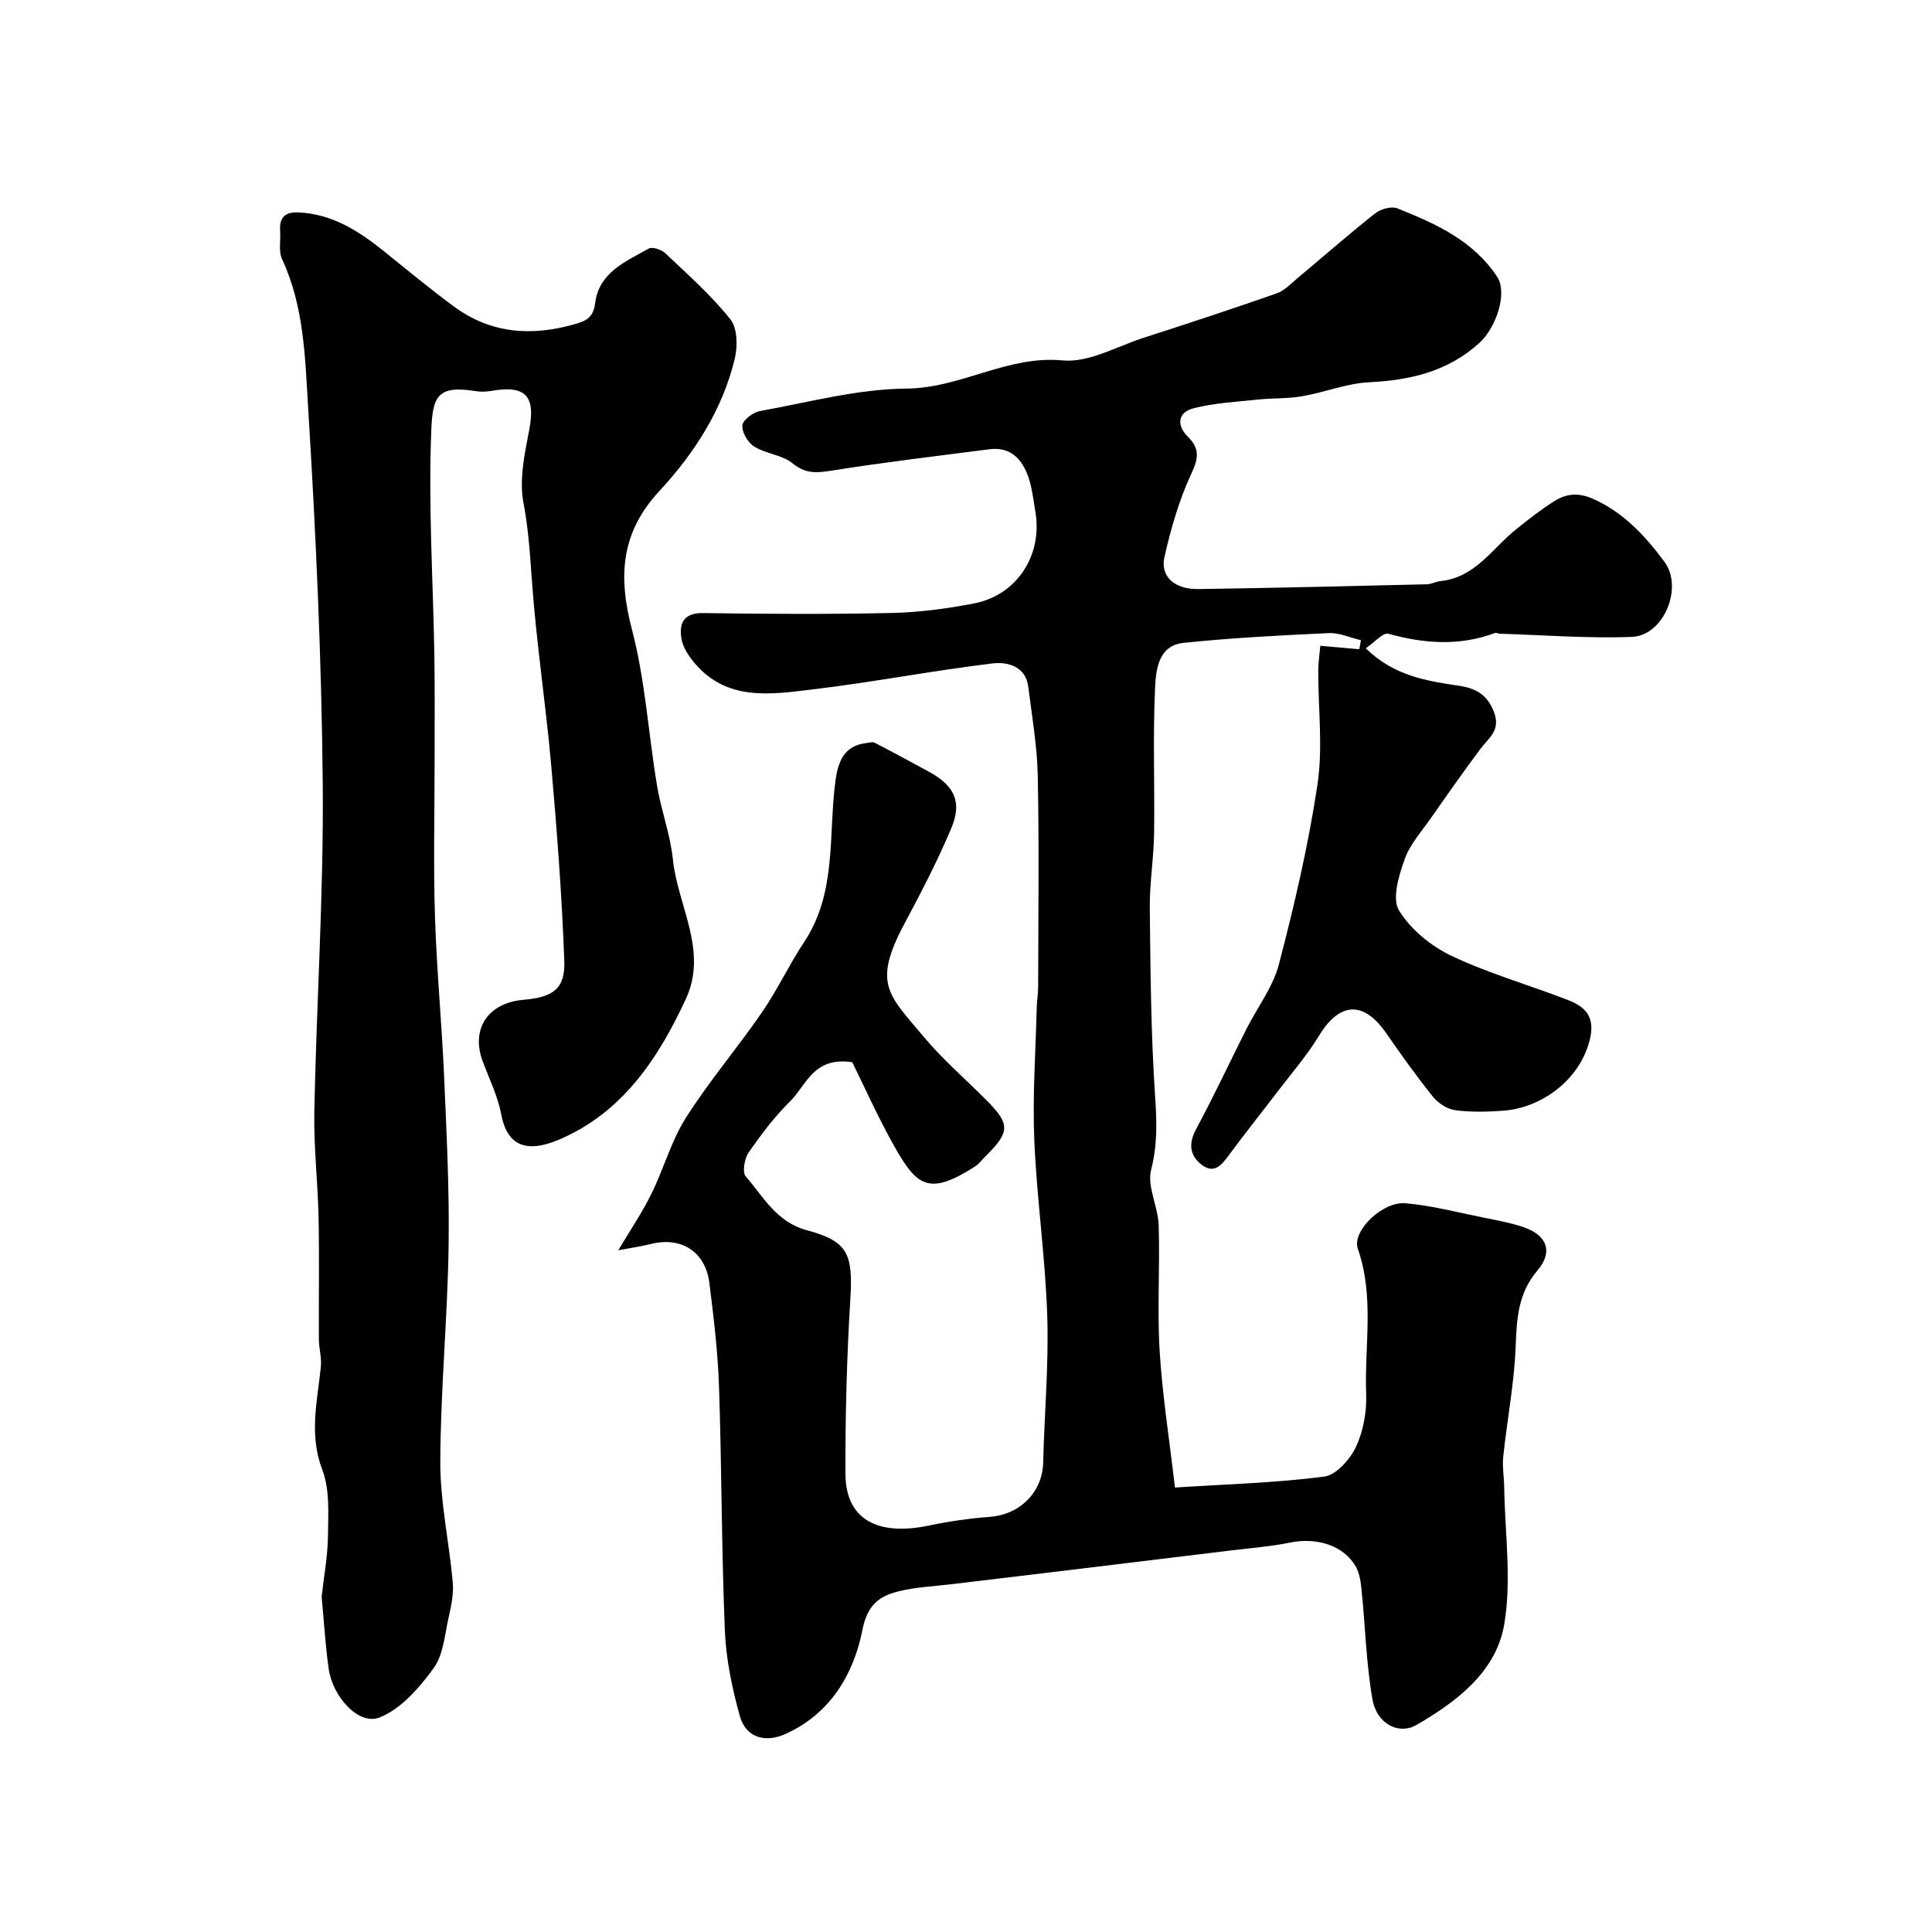
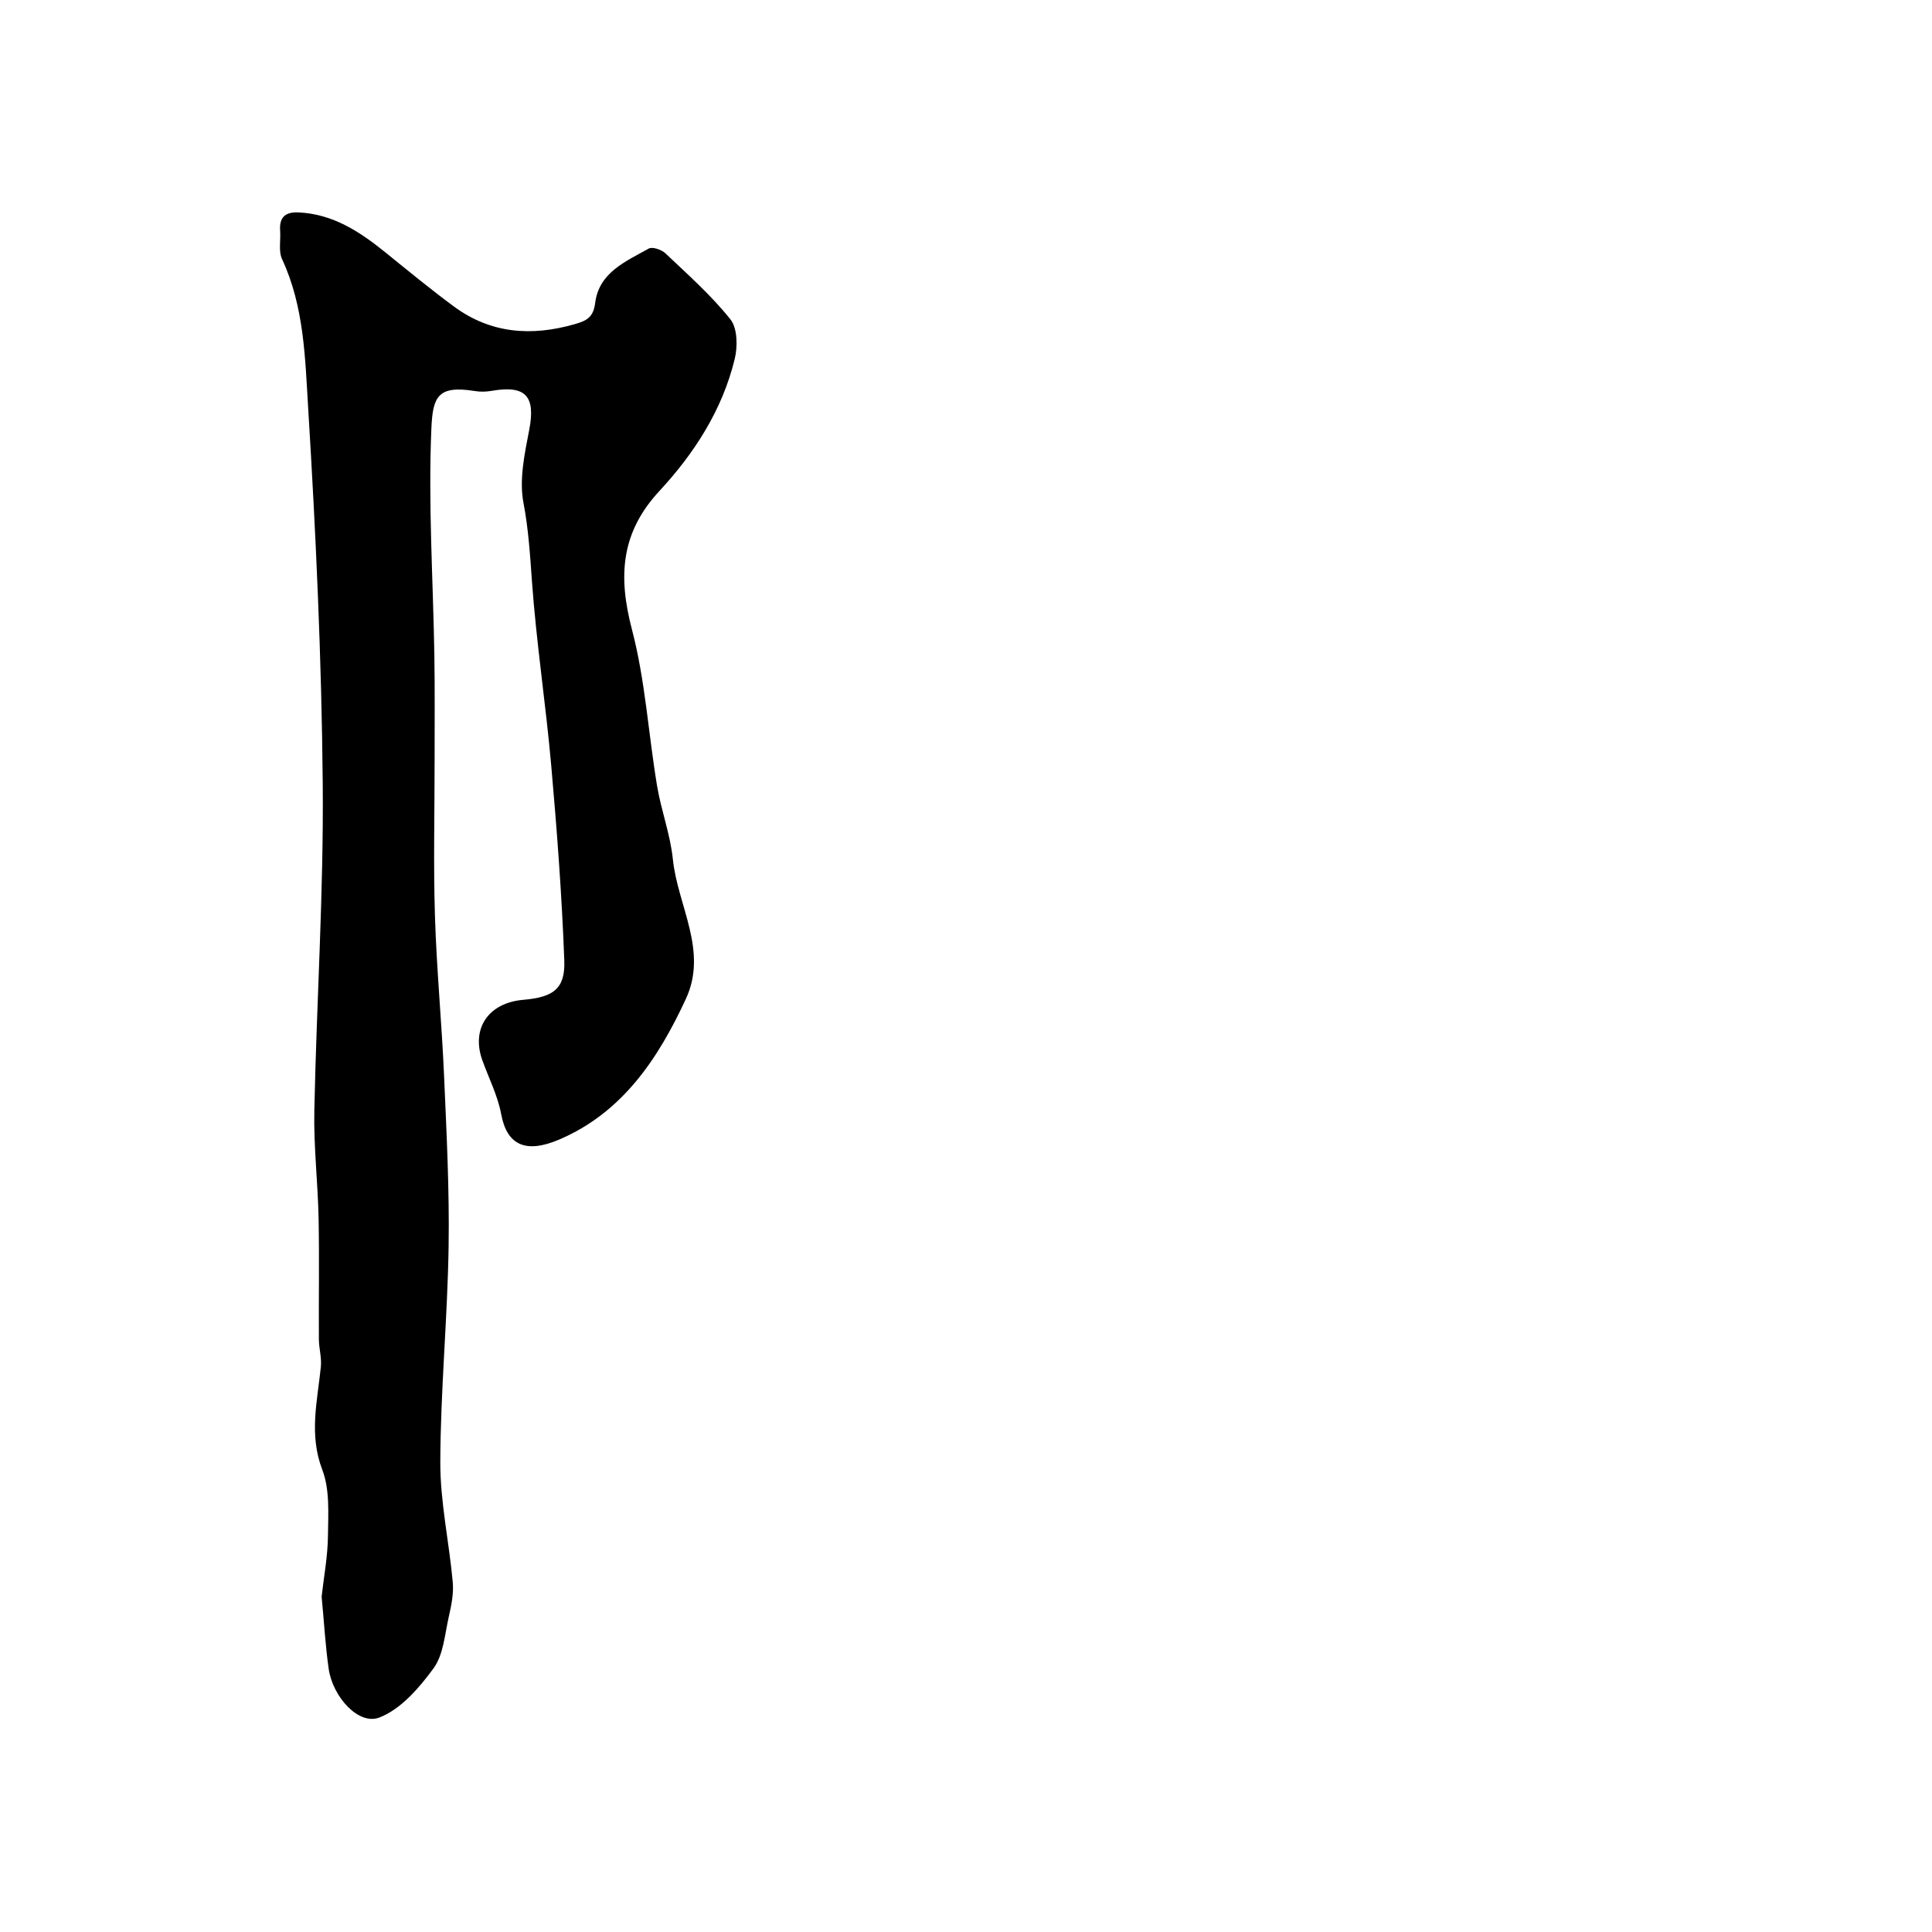
<svg xmlns="http://www.w3.org/2000/svg" enable-background="new 0 0 400 400" viewBox="0 0 400 400">
-   <path d="m282.77 134.22c5.79 5.7 12.57 6.76 19.36 7.77 3.39.51 5.81 1.8 7.19 5.45 1.44 3.81-1.11 5.33-2.83 7.63-3.49 4.68-6.85 9.46-10.19 14.24-1.95 2.8-4.38 5.48-5.49 8.61-1.19 3.35-2.65 8.12-1.17 10.56 2.4 3.95 6.66 7.42 10.92 9.44 7.74 3.67 16.11 6.03 24.13 9.15 3.5 1.36 5.6 3.43 4.49 8.07-2.02 8.44-10.02 14.22-17.87 14.81-3.31.25-6.7.34-9.98-.09-1.66-.22-3.55-1.42-4.62-2.76-3.42-4.24-6.6-8.69-9.7-13.18-4.68-6.77-9.66-6.5-13.91.5-2.45 4.03-5.58 7.64-8.45 11.41-3.37 4.42-6.86 8.76-10.15 13.24-1.58 2.15-3.14 4.14-5.83 1.98-2.43-1.96-2.58-4.37-1.02-7.29 3.65-6.8 6.93-13.8 10.4-20.7 2.26-4.48 5.51-8.69 6.74-13.43 3.2-12.27 6.11-24.69 7.98-37.22 1.15-7.68.14-15.67.16-23.52.01-1.81.29-3.61.43-5.19 3.14.28 5.6.5 8.07.72.11-.62.23-1.25.34-1.87-2.22-.52-4.47-1.58-6.67-1.47-10.04.46-20.09.98-30.07 2.02-5.29.56-5.72 5.69-5.89 9.49-.46 10.01-.05 20.06-.2 30.09-.08 5.1-.94 10.21-.89 15.3.14 13.1.24 26.22 1.12 39.29.35 5.13.46 9.83-.84 14.93-.88 3.46 1.44 7.61 1.56 11.48.28 8.66-.32 17.35.2 25.99.55 9.06 1.98 18.08 3.17 28.31 11.15-.72 21.1-.98 30.92-2.27 2.48-.33 5.35-3.58 6.57-6.18 1.53-3.27 2.23-7.27 2.1-10.91-.37-10.02 1.74-20.15-1.73-30.08-1.27-3.65 5.1-9.84 9.88-9.42 5.49.48 10.9 1.92 16.33 3.01 2.7.54 5.43 1.03 8.03 1.91 4.91 1.66 6.27 5.1 2.96 8.99-4 4.7-4.29 9.86-4.51 15.59-.28 7.67-1.77 15.28-2.58 22.94-.22 2.09.17 4.24.2 6.36.14 9.46 1.56 19.14.02 28.32-1.65 9.85-9.79 16.04-18.2 20.9-3.66 2.12-8.21-.26-9.09-5.25-1.3-7.4-1.48-14.99-2.24-22.48-.17-1.72-.39-3.62-1.22-5.07-2.52-4.4-8.09-6.1-13.65-4.96-3.99.82-8.09 1.12-12.15 1.62-11.86 1.45-23.73 2.89-35.6 4.32-7.48.9-14.97 1.78-22.45 2.69-3.58.43-7.23.58-10.7 1.43-4.04.99-6.55 2.73-7.59 8-1.82 9.23-6.71 17.46-16.03 21.6-4.13 1.83-8.11.73-9.37-3.79-1.6-5.77-2.85-11.79-3.09-17.75-.69-16.75-.64-33.53-1.2-50.29-.24-7.21-1.1-14.41-2-21.58-.81-6.47-5.8-9.63-12.03-8.09-2.02.5-4.09.8-6.83 1.32 2.44-4.11 4.91-7.75 6.84-11.66 2.56-5.18 4.1-10.95 7.16-15.78 4.79-7.56 10.66-14.43 15.74-21.82 3.21-4.66 5.62-9.86 8.75-14.58 6.79-10.24 4.97-22.05 6.46-33.27.52-3.91 1.69-7.37 6.41-7.91.57-.06 1.25-.3 1.69-.08 3.78 1.95 7.51 3.98 11.25 6.01 5.26 2.85 6.95 6.24 4.65 11.69-2.82 6.72-6.2 13.22-9.64 19.65-6.77 12.65-3.34 14.83 3.84 23.45 3.93 4.72 8.65 8.78 13 13.15 5.04 5.06 5.01 6.62-.17 11.73-.71.7-1.32 1.56-2.15 2.09-9.47 6.06-11.98 4.1-16.6-4.06-3.4-6-6.21-12.34-8.79-17.55-8.07-1.2-9.49 4.76-12.78 8.01-3.25 3.2-6.06 6.91-8.67 10.68-.87 1.26-1.36 4.08-.6 4.95 3.67 4.25 6.35 9.45 12.64 11.14 8.43 2.27 9.59 4.82 9.02 14.15-.74 12.08-1.06 24.19-1.02 36.29.03 9.31 6.48 12.97 17.27 10.71 4.15-.87 8.38-1.48 12.61-1.8 6.29-.48 10.91-5.11 11.06-11.28.25-10.13 1.17-20.27.84-30.38-.4-12.15-2.17-24.24-2.68-36.39-.38-9.09.28-18.23.5-27.35.04-1.48.3-2.96.3-4.44.02-14.5.21-29-.08-43.49-.12-6.2-1.19-12.38-1.97-18.55-.55-4.32-4.43-5.17-7.36-4.82-12.46 1.5-24.82 3.9-37.29 5.39-8.64 1.03-17.75 2.5-24.46-5.49-1.22-1.45-2.42-3.26-2.7-5.06-.49-3.07.39-5.32 4.47-5.26 13.03.19 26.06.26 39.08-.02 5.7-.13 11.44-.89 17.05-1.98 8.9-1.73 14.22-10.01 12.68-19.01-.41-2.4-.66-4.88-1.45-7.16-1.28-3.67-3.65-6.31-8.03-5.75-10.87 1.4-21.76 2.69-32.58 4.41-3.11.49-5.45.76-8.17-1.47-2.15-1.77-5.51-1.97-7.96-3.48-1.31-.8-2.57-2.94-2.47-4.38.08-1.11 2.2-2.73 3.62-2.98 10.11-1.83 20.27-4.58 30.43-4.66 11.22-.09 20.77-6.92 32.27-5.83 5.39.51 11.2-2.89 16.76-4.69 9.22-2.97 18.43-6 27.57-9.2 1.62-.57 2.95-2.03 4.33-3.18 5.33-4.45 10.55-9.04 16-13.35 1.15-.91 3.37-1.56 4.6-1.07 7.92 3.16 15.76 6.67 20.69 14.18 2.2 3.35-.2 10.52-3.67 13.68-6.57 5.97-14.34 7.72-22.91 8.16-4.65.24-9.19 2.1-13.84 2.9-3.02.52-6.14.35-9.2.68-4.43.47-8.95.7-13.24 1.8-3.26.83-3.58 3.52-1.17 5.89 2.6 2.56 2.13 4.62.64 7.82-2.49 5.38-4.16 11.23-5.49 17.04-.93 4.07 2.07 6.75 7.01 6.68 15.77-.23 31.53-.62 47.3-.99.94-.02 1.87-.56 2.82-.66 7.22-.72 10.74-6.79 15.72-10.76 2.55-2.04 5.13-4.08 7.89-5.81 2.55-1.6 5.08-1.79 8.2-.37 6.27 2.86 10.64 7.66 14.56 12.92 3.99 5.36-.14 15.32-6.73 15.57-9.1.35-18.25-.38-27.37-.66-.32-.01-.7-.25-.96-.15-7.36 2.75-14.65 2.22-22.1.16-1.07-.31-2.84 1.78-4.66 3.01z" fill="#010000" />
  <path d="m66.59 330.57c.45-4.06 1.26-8.31 1.31-12.57.05-4.59.41-9.57-1.17-13.69-2.8-7.31-1.02-14.22-.3-21.34.19-1.85-.39-3.77-.41-5.65-.05-8.37.11-16.73-.06-25.1-.15-7.44-1.04-14.88-.88-22.3.46-22.54 1.94-45.07 1.74-67.6-.23-25.97-1.43-51.96-3.02-77.89-.63-10.32-.83-20.96-5.39-30.75-.78-1.67-.27-3.93-.41-5.91-.21-2.8 1.08-3.93 3.85-3.79 7.1.34 12.62 3.98 17.9 8.24 4.71 3.81 9.39 7.67 14.26 11.26 7.64 5.62 16.07 6.19 25 3.63 2.46-.71 3.84-1.41 4.21-4.37.79-6.34 6.34-8.61 11.1-11.28.75-.42 2.65.23 3.45.99 4.64 4.4 9.48 8.69 13.45 13.66 1.47 1.84 1.52 5.62.9 8.19-2.55 10.56-8.38 19.57-15.61 27.37-8.05 8.68-8.53 17.76-5.67 28.67 2.76 10.52 3.4 21.58 5.2 32.37.85 5.11 2.75 10.07 3.27 15.19.99 9.64 7.33 18.92 2.69 28.92-5.73 12.36-13.14 23.55-26.27 29.13-7.01 2.98-10.79 1.02-11.96-5.25-.71-3.83-2.56-7.45-3.9-11.16-2.37-6.58 1.23-11.92 8.48-12.54 6.21-.53 8.7-2.28 8.48-8.14-.5-13.49-1.52-26.98-2.71-40.43-1.13-12.73-3.08-25.4-3.99-38.14-.39-5.45-.72-10.75-1.75-16.18-.92-4.8.23-10.14 1.19-15.11 1.34-6.96-.69-9.31-7.78-8.08-1.13.2-2.36.23-3.49.04-7.68-1.24-8.71 1.19-8.99 7.8-.67 15.58.36 31.23.62 46.86.12 7.33.04 14.66.05 22 0 10.66-.26 21.34.07 31.99.34 11.04 1.41 22.07 1.89 33.11.51 11.78 1.12 23.57.94 35.35-.23 14.87-1.67 29.73-1.72 44.6-.03 8.3 1.83 16.59 2.58 24.92.21 2.36-.3 4.86-.84 7.21-.82 3.63-1.09 7.81-3.15 10.62-2.96 4.05-6.78 8.47-11.22 10.18-4.28 1.64-9.61-4.25-10.47-10.02-.7-4.88-.97-9.82-1.47-15.01z" fill="#010000" />
</svg>